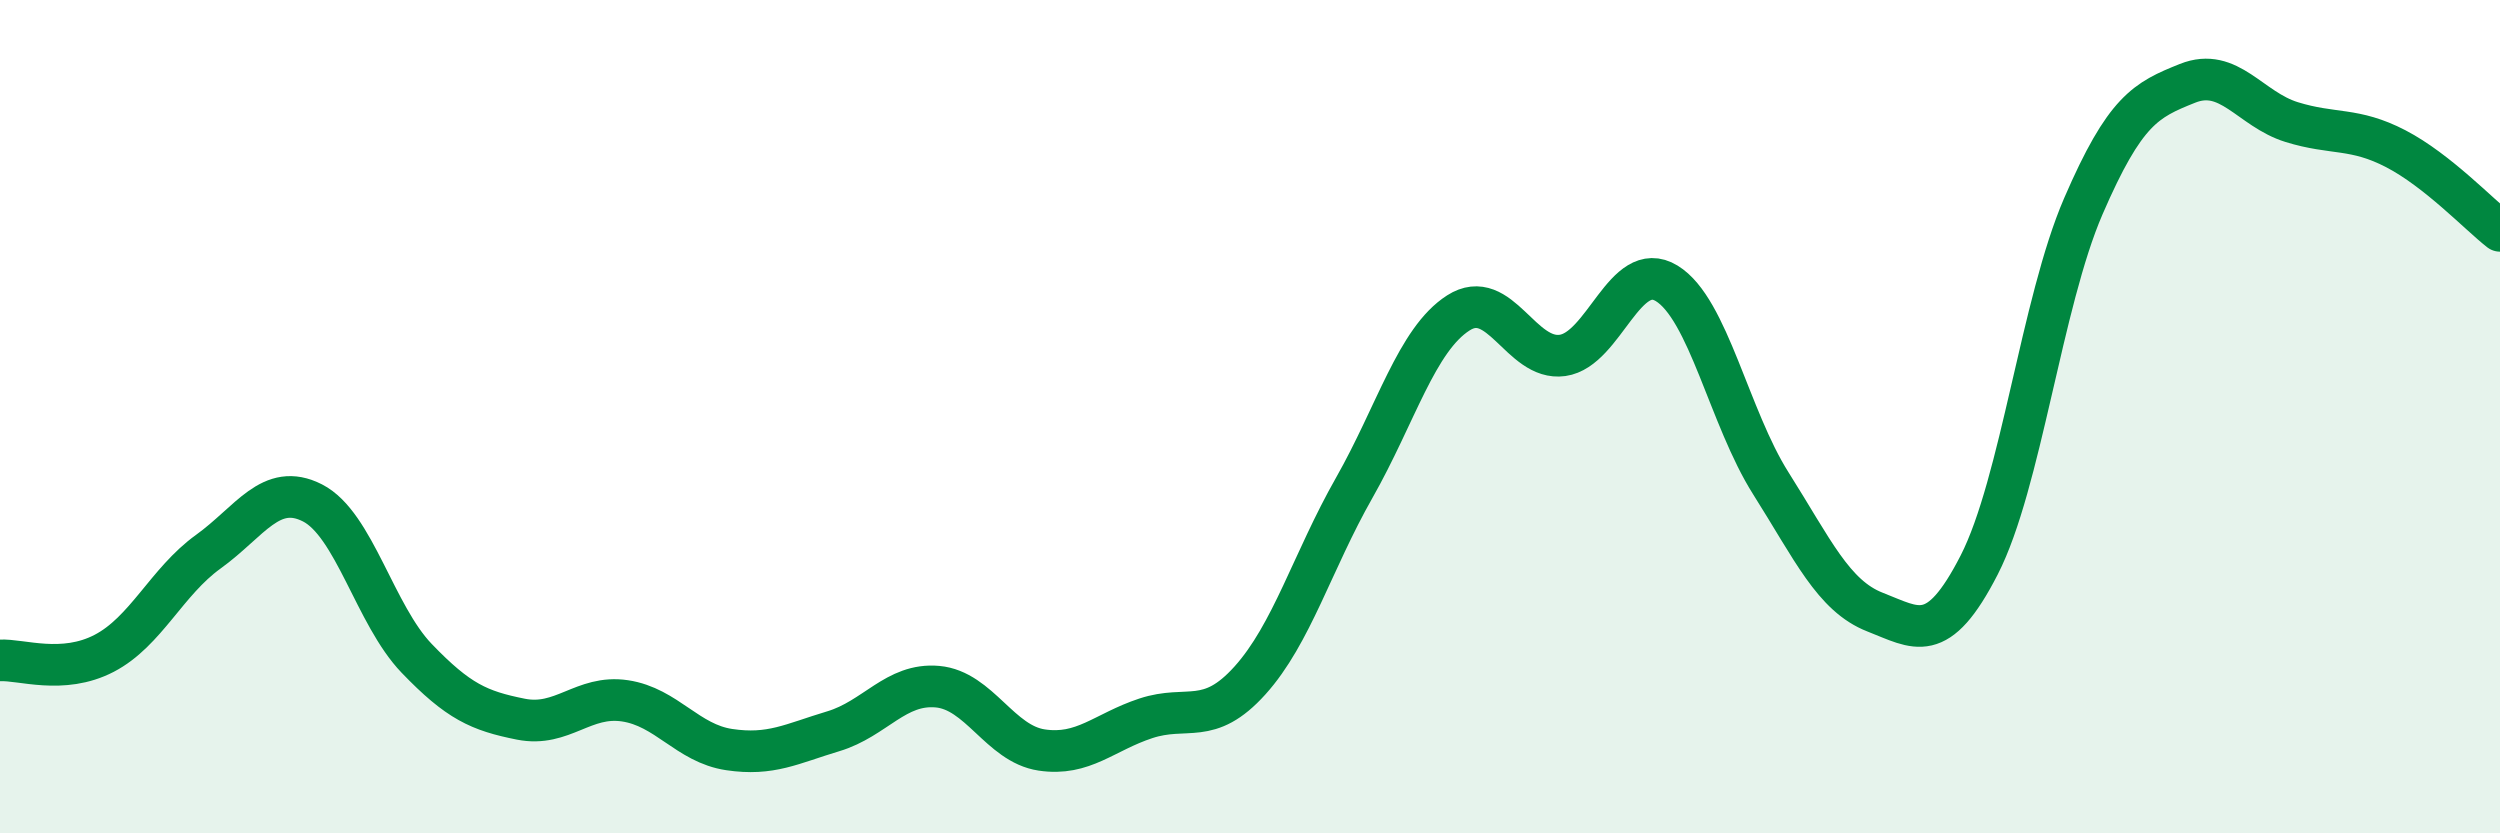
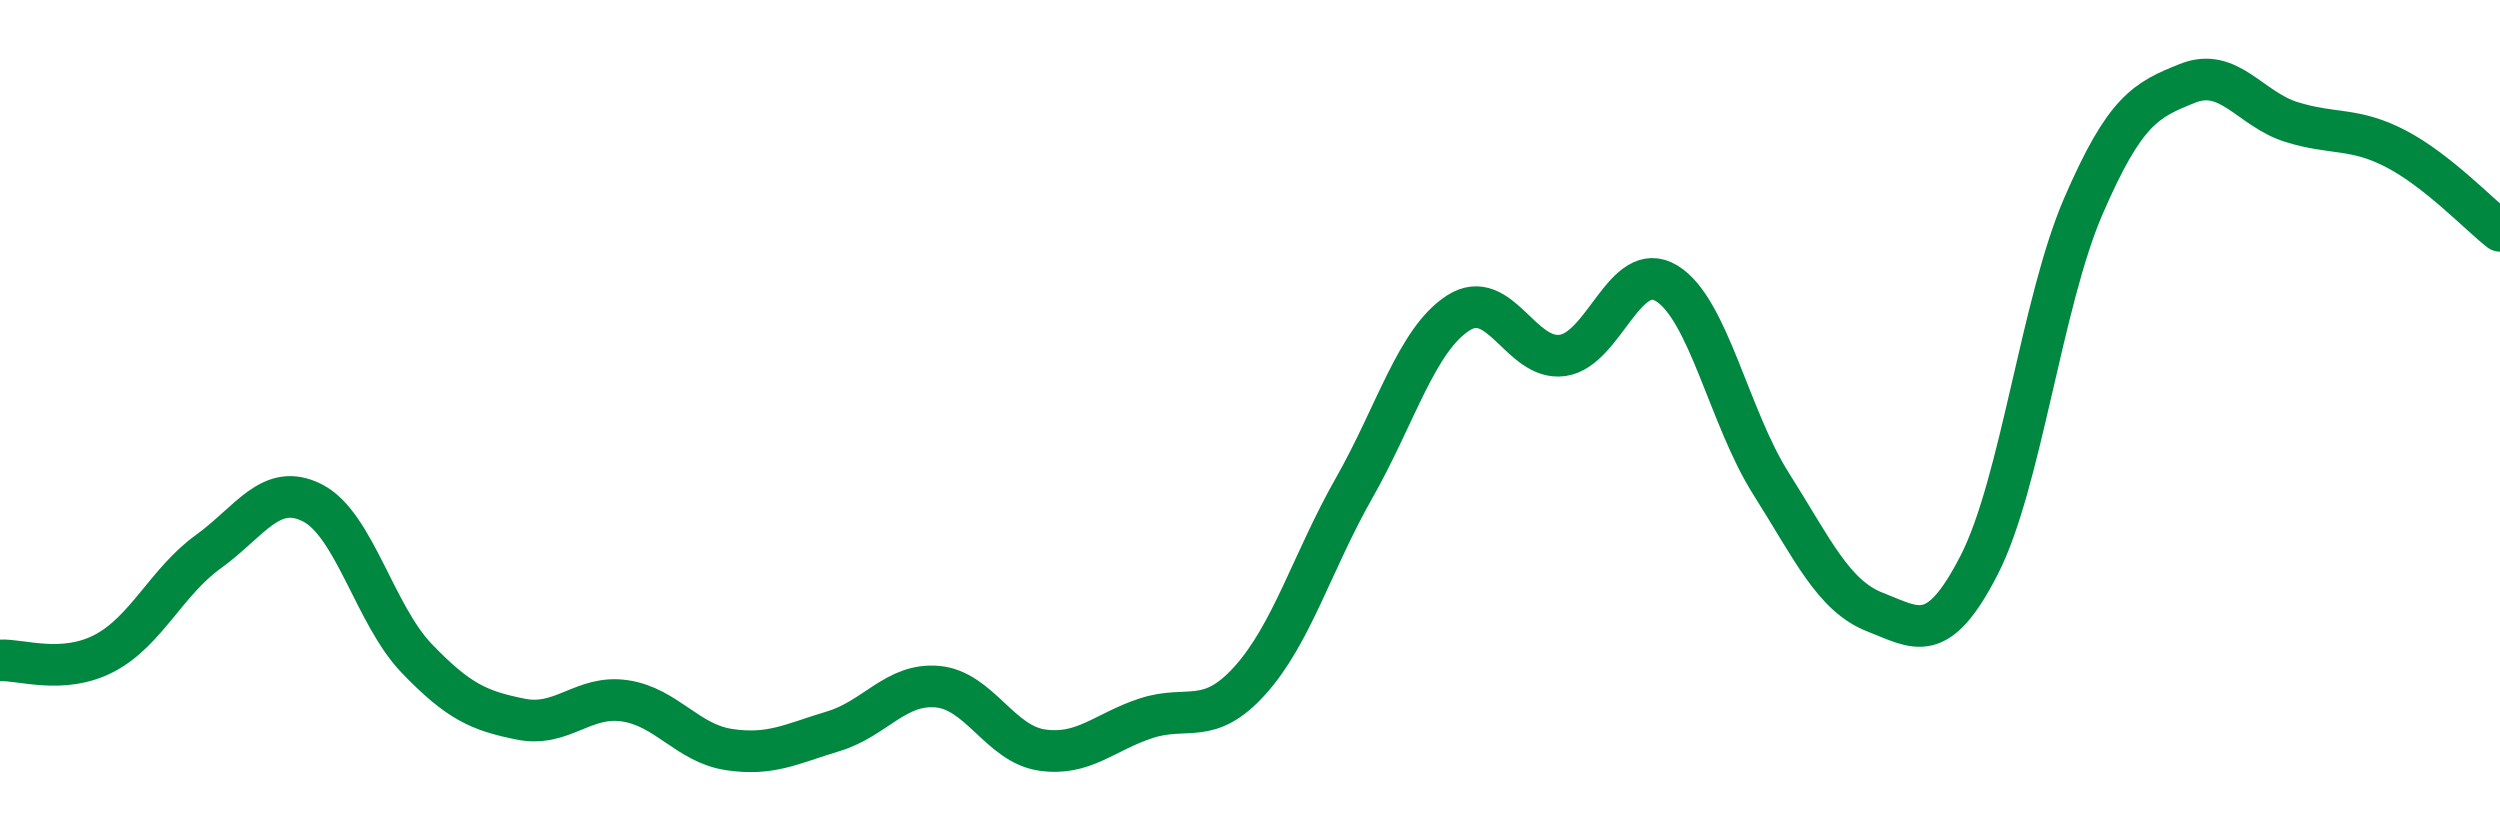
<svg xmlns="http://www.w3.org/2000/svg" width="60" height="20" viewBox="0 0 60 20">
-   <path d="M 0,15.85 C 0.5,15.82 1.5,16.2 2.5,15.68 C 3.5,15.16 4,13.96 5,13.24 C 6,12.52 6.5,11.56 7.5,12.07 C 8.5,12.58 9,14.76 10,15.8 C 11,16.84 11.5,17.06 12.5,17.26 C 13.5,17.46 14,16.67 15,16.82 C 16,16.97 16.5,17.84 17.5,17.99 C 18.5,18.14 19,17.85 20,17.55 C 21,17.25 21.5,16.39 22.5,16.48 C 23.5,16.57 24,17.85 25,18 C 26,18.15 26.5,17.57 27.5,17.24 C 28.5,16.91 29,17.44 30,16.33 C 31,15.22 31.5,13.47 32.5,11.71 C 33.5,9.95 34,8.15 35,7.51 C 36,6.87 36.5,8.67 37.5,8.53 C 38.5,8.39 39,6.19 40,6.8 C 41,7.41 41.5,10.02 42.5,11.6 C 43.5,13.18 44,14.3 45,14.69 C 46,15.08 46.5,15.51 47.5,13.56 C 48.5,11.61 49,7.26 50,4.95 C 51,2.64 51.5,2.4 52.5,2 C 53.5,1.6 54,2.62 55,2.93 C 56,3.24 56.5,3.05 57.5,3.57 C 58.5,4.09 59.5,5.15 60,5.54L60 20L0 20Z" fill="#008740" opacity="0.1" stroke-linecap="round" stroke-linejoin="round" />
  <path d="M 0,15.85 C 0.5,15.82 1.5,16.2 2.5,15.68 C 3.5,15.16 4,13.96 5,13.24 C 6,12.52 6.5,11.56 7.5,12.07 C 8.5,12.58 9,14.76 10,15.8 C 11,16.84 11.5,17.06 12.5,17.26 C 13.5,17.46 14,16.67 15,16.82 C 16,16.97 16.5,17.84 17.5,17.99 C 18.5,18.14 19,17.85 20,17.55 C 21,17.25 21.5,16.39 22.5,16.48 C 23.5,16.57 24,17.85 25,18 C 26,18.15 26.5,17.57 27.5,17.24 C 28.5,16.91 29,17.44 30,16.33 C 31,15.22 31.5,13.47 32.5,11.71 C 33.5,9.95 34,8.15 35,7.51 C 36,6.87 36.5,8.67 37.5,8.53 C 38.5,8.39 39,6.19 40,6.8 C 41,7.41 41.5,10.02 42.5,11.6 C 43.5,13.18 44,14.3 45,14.69 C 46,15.08 46.5,15.51 47.5,13.56 C 48.5,11.61 49,7.26 50,4.95 C 51,2.64 51.5,2.4 52.5,2 C 53.5,1.6 54,2.62 55,2.93 C 56,3.24 56.5,3.05 57.5,3.57 C 58.5,4.09 59.5,5.15 60,5.54" stroke="#008740" stroke-width="1" fill="none" stroke-linecap="round" stroke-linejoin="round" />
</svg>